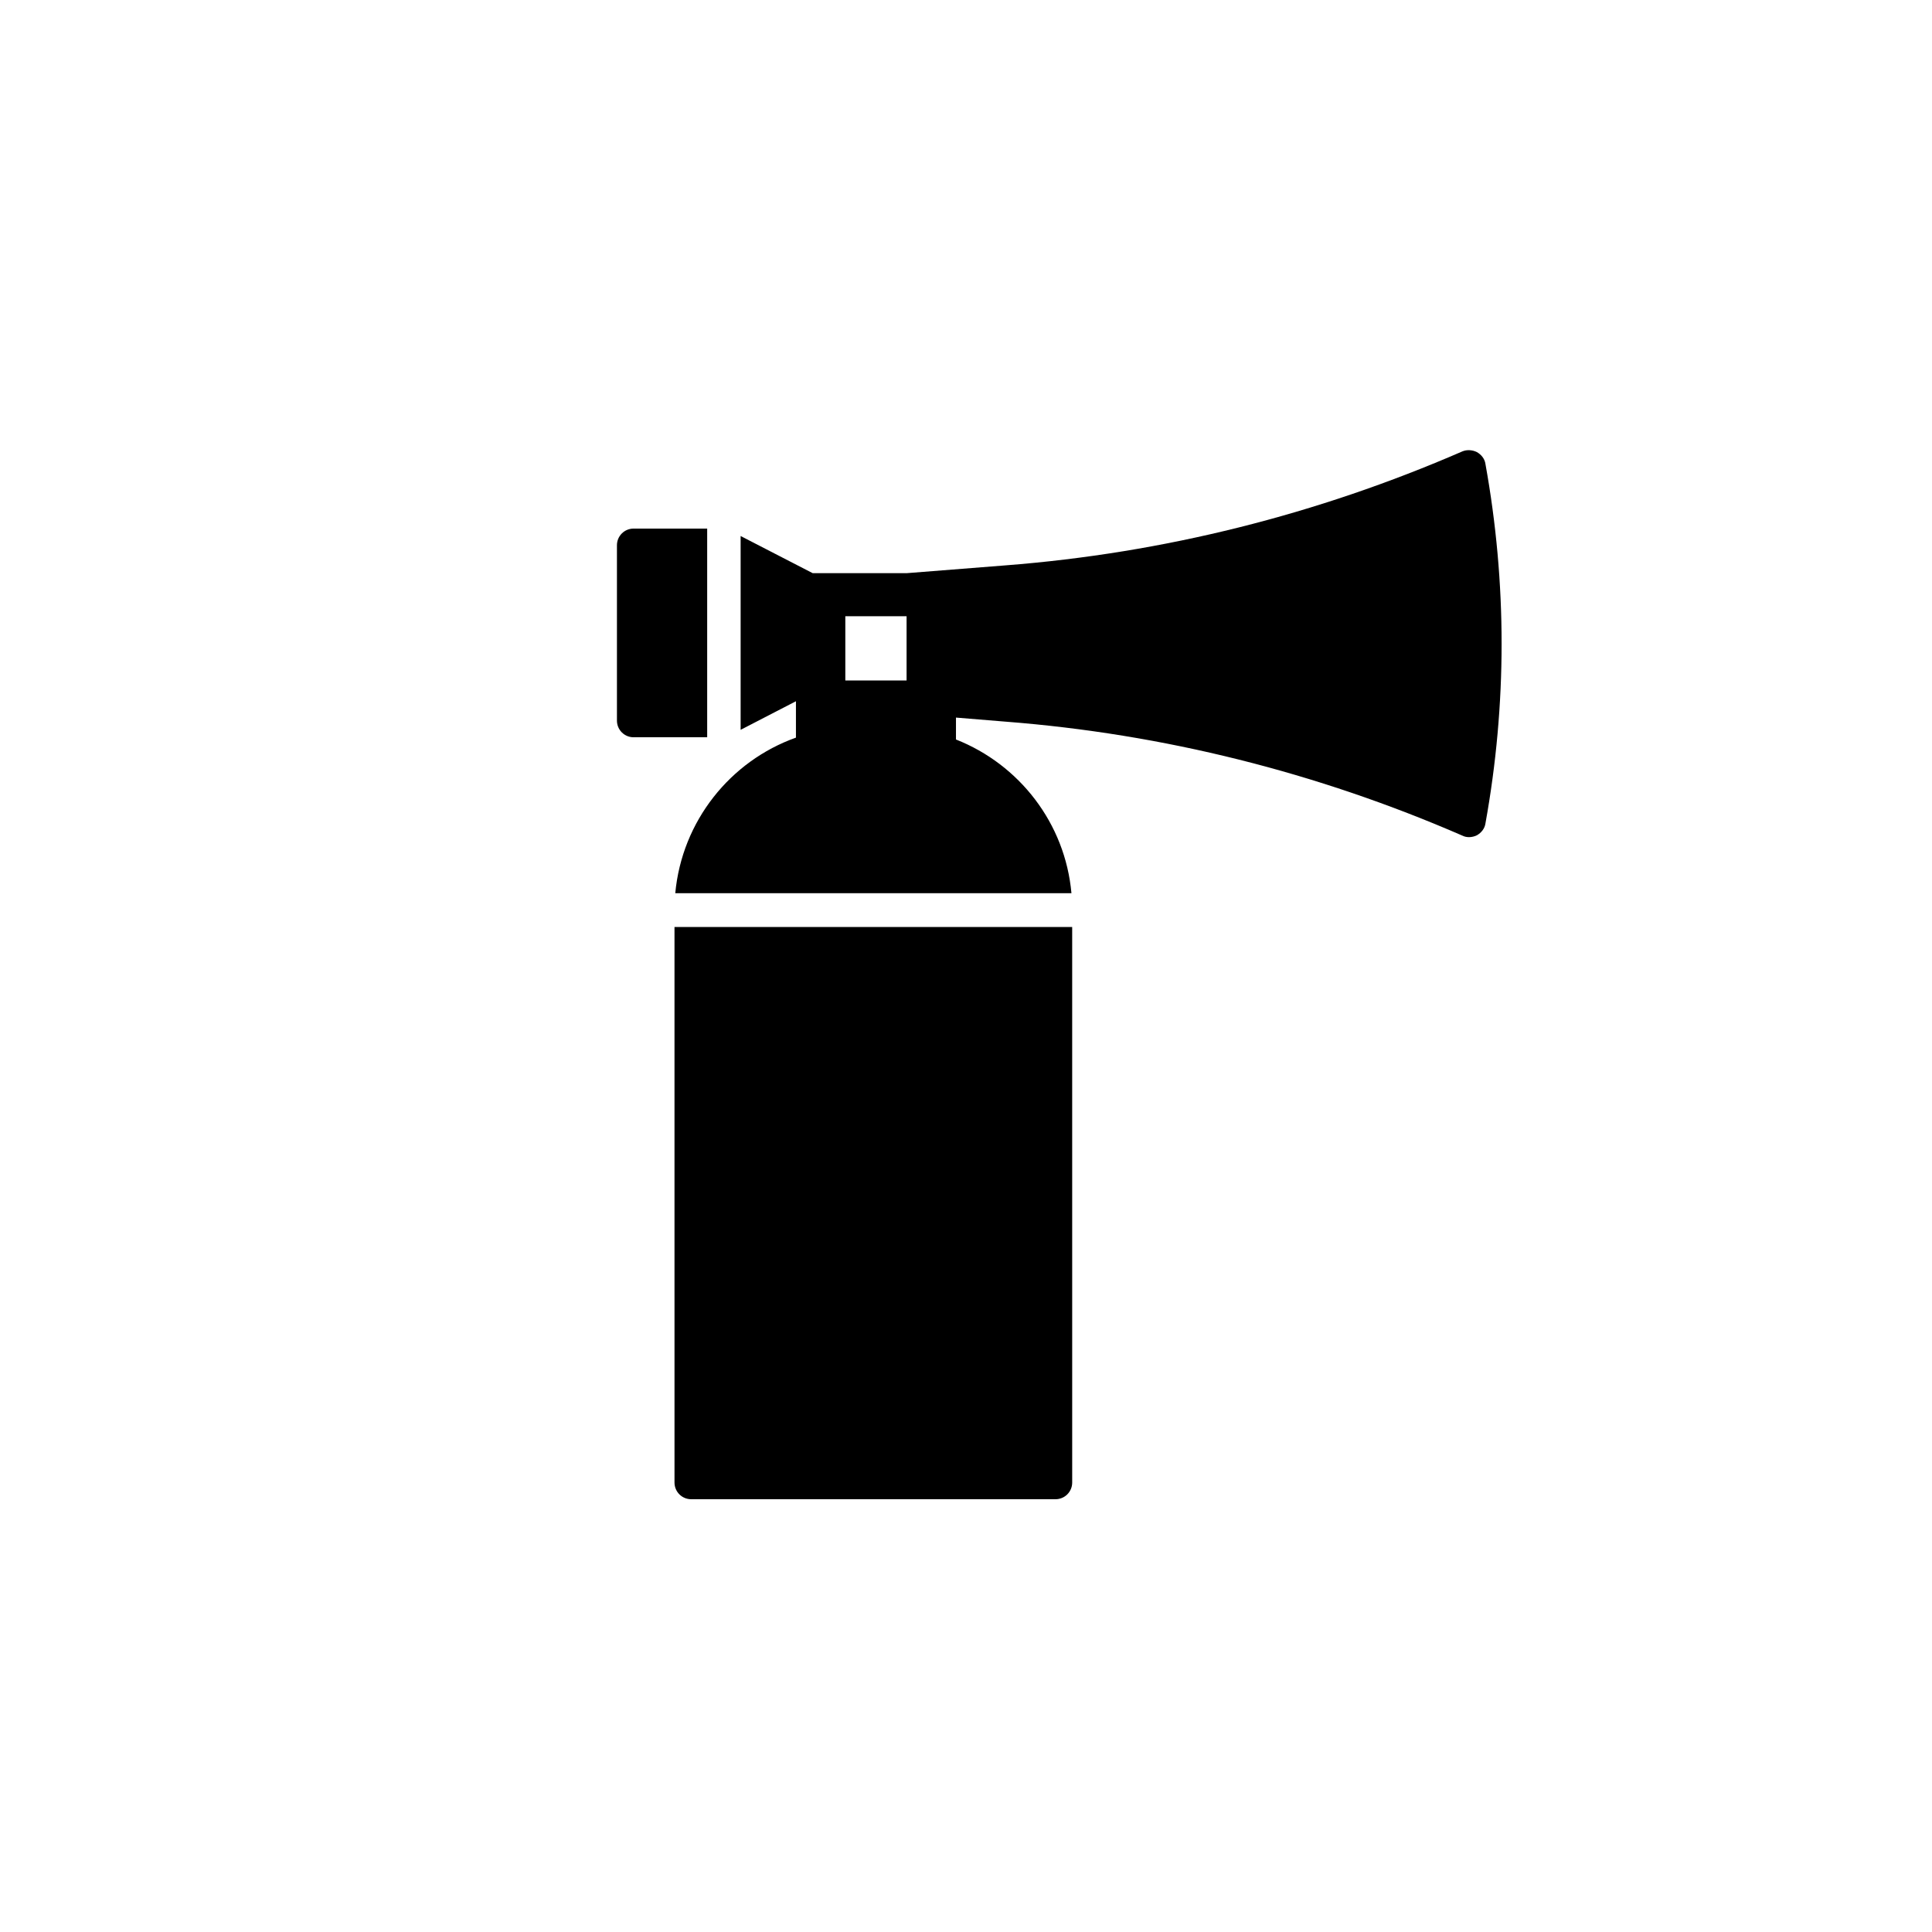
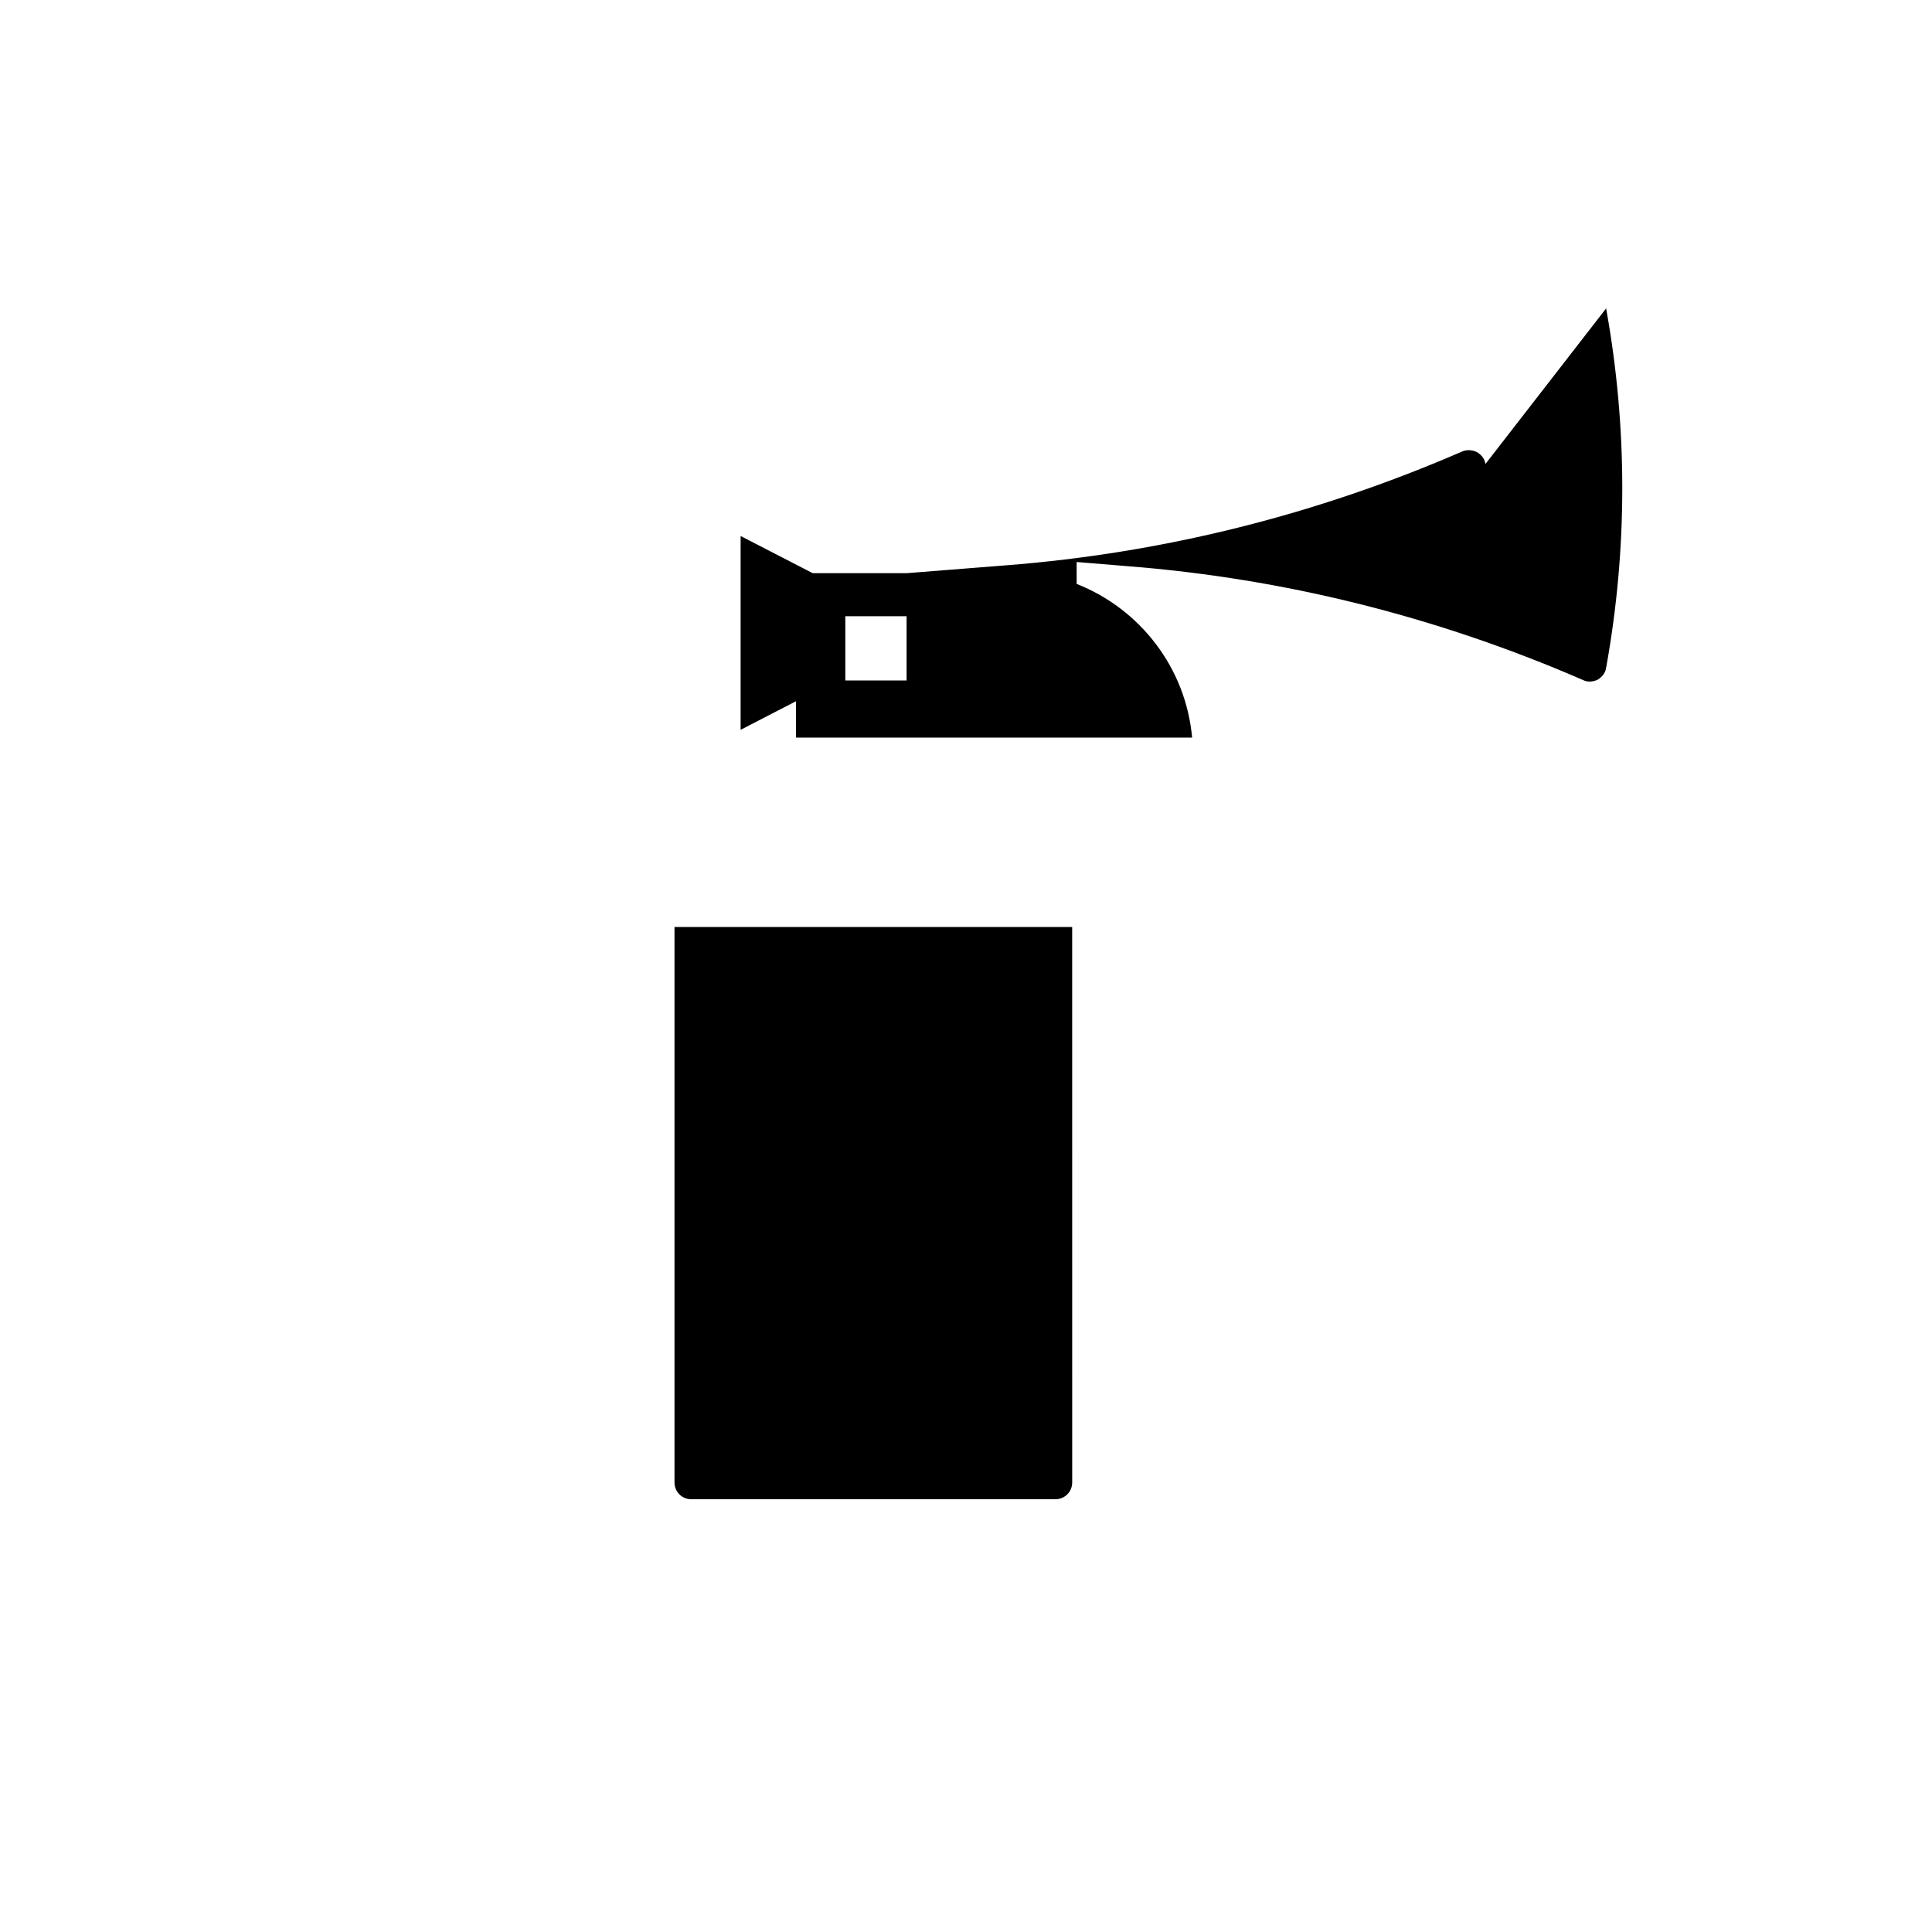
<svg xmlns="http://www.w3.org/2000/svg" fill="#000000" width="800px" height="800px" version="1.1" viewBox="144 144 512 512">
  <g>
-     <path d="m537.66 266.96c-0.195-1.379-1.082-2.461-2.262-3.148-1.18-0.59-2.656-0.688-3.836-0.195-38.473 16.727-79.211 26.961-121.03 30.207l-26.176 2.066h-24.992l-19.09-9.84v51.363l14.66-7.578v9.645c-17.418 6.199-30.207 22.141-31.98 41.23h104.99c-1.672-18.598-13.875-34.145-30.602-40.738v-5.805l13.188 1.082c41.82 3.246 82.559 13.48 121.03 30.207 0.59 0.297 1.18 0.395 1.77 0.395 0.688 0 1.477-0.195 2.066-0.492 1.18-0.688 2.066-1.77 2.262-3.148 5.707-31.586 5.707-63.664 0-95.25zm-164.72 57.367h-4.922v-17.023h16.234v17.023z" />
+     <path d="m537.66 266.96c-0.195-1.379-1.082-2.461-2.262-3.148-1.18-0.59-2.656-0.688-3.836-0.195-38.473 16.727-79.211 26.961-121.03 30.207l-26.176 2.066h-24.992l-19.09-9.84v51.363l14.66-7.578v9.645h104.99c-1.672-18.598-13.875-34.145-30.602-40.738v-5.805l13.188 1.082c41.82 3.246 82.559 13.48 121.03 30.207 0.59 0.297 1.18 0.395 1.77 0.395 0.688 0 1.477-0.195 2.066-0.492 1.18-0.688 2.066-1.77 2.262-3.148 5.707-31.586 5.707-63.664 0-95.25zm-164.72 57.367h-4.922v-17.023h16.234v17.023z" />
    <path d="m322.75 536.88c0 2.461 1.969 4.43 4.43 4.43h96.531c2.461 0 4.43-1.969 4.43-4.43l-0.004-147.21h-105.39z" />
-     <path d="m331.41 284.08h-19.484c-2.461 0-4.43 1.969-4.43 4.43v46.445c0 2.461 1.969 4.43 4.43 4.43h19.484z" />
  </g>
</svg>